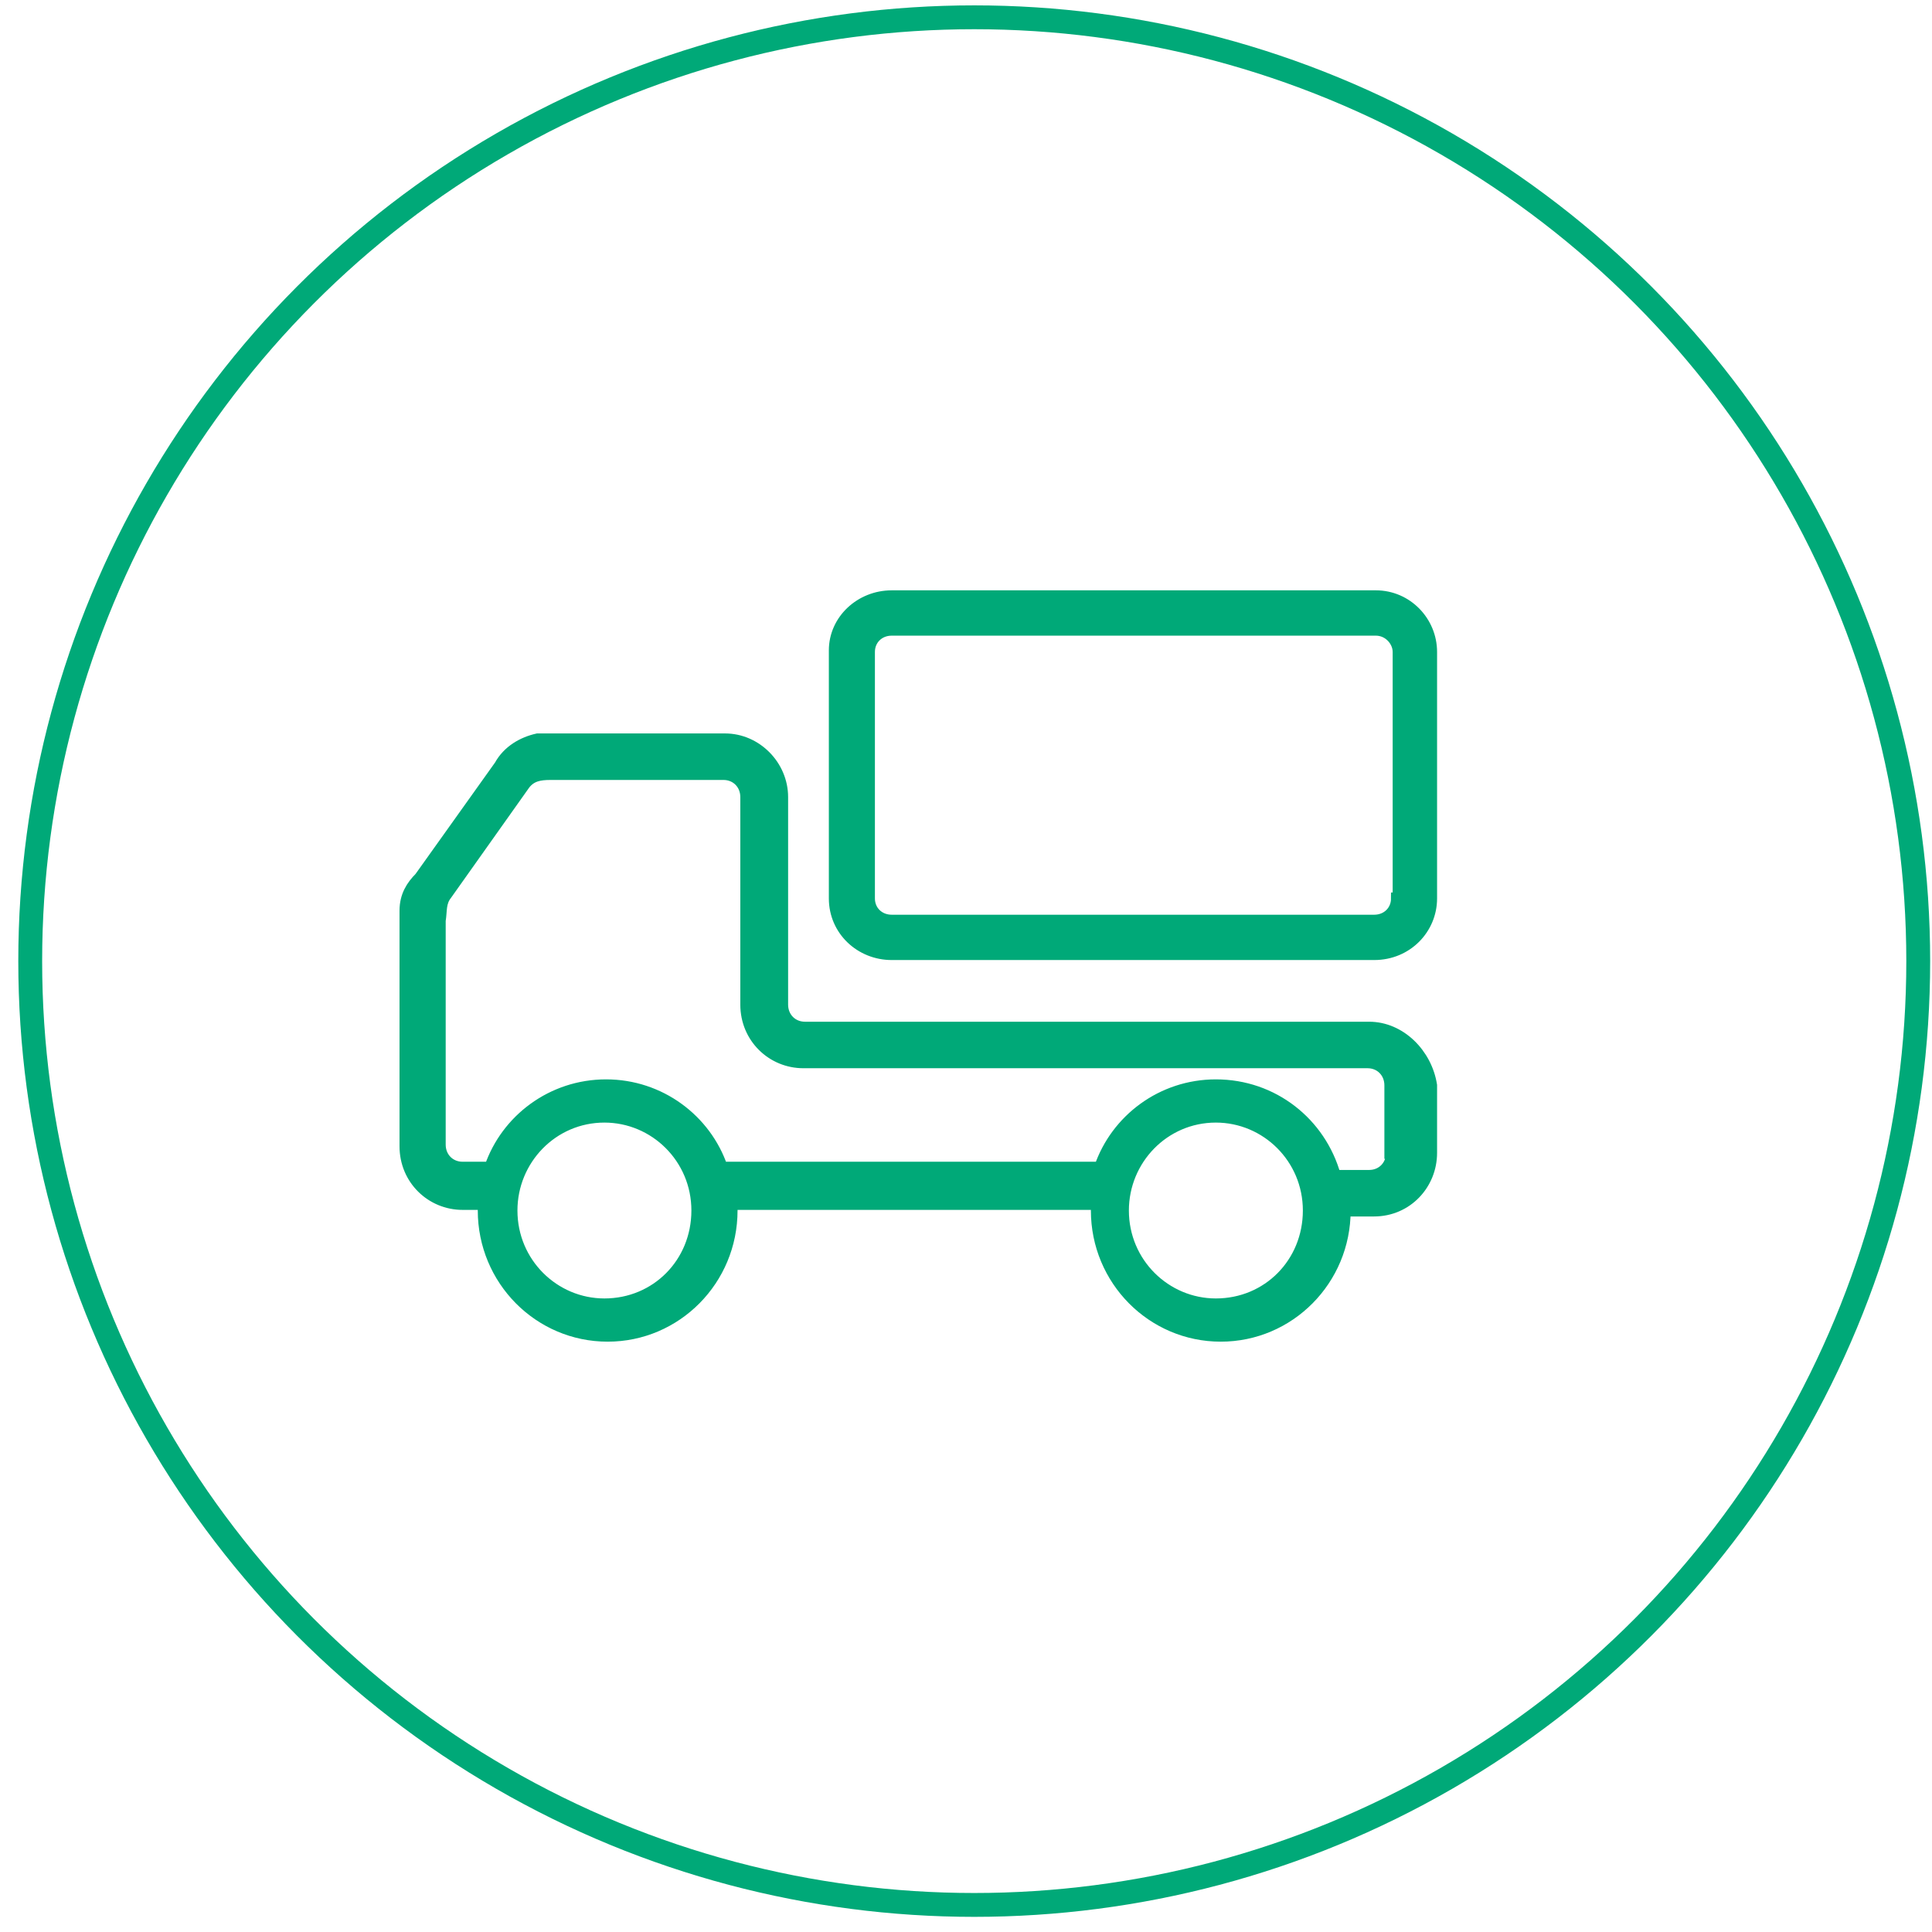
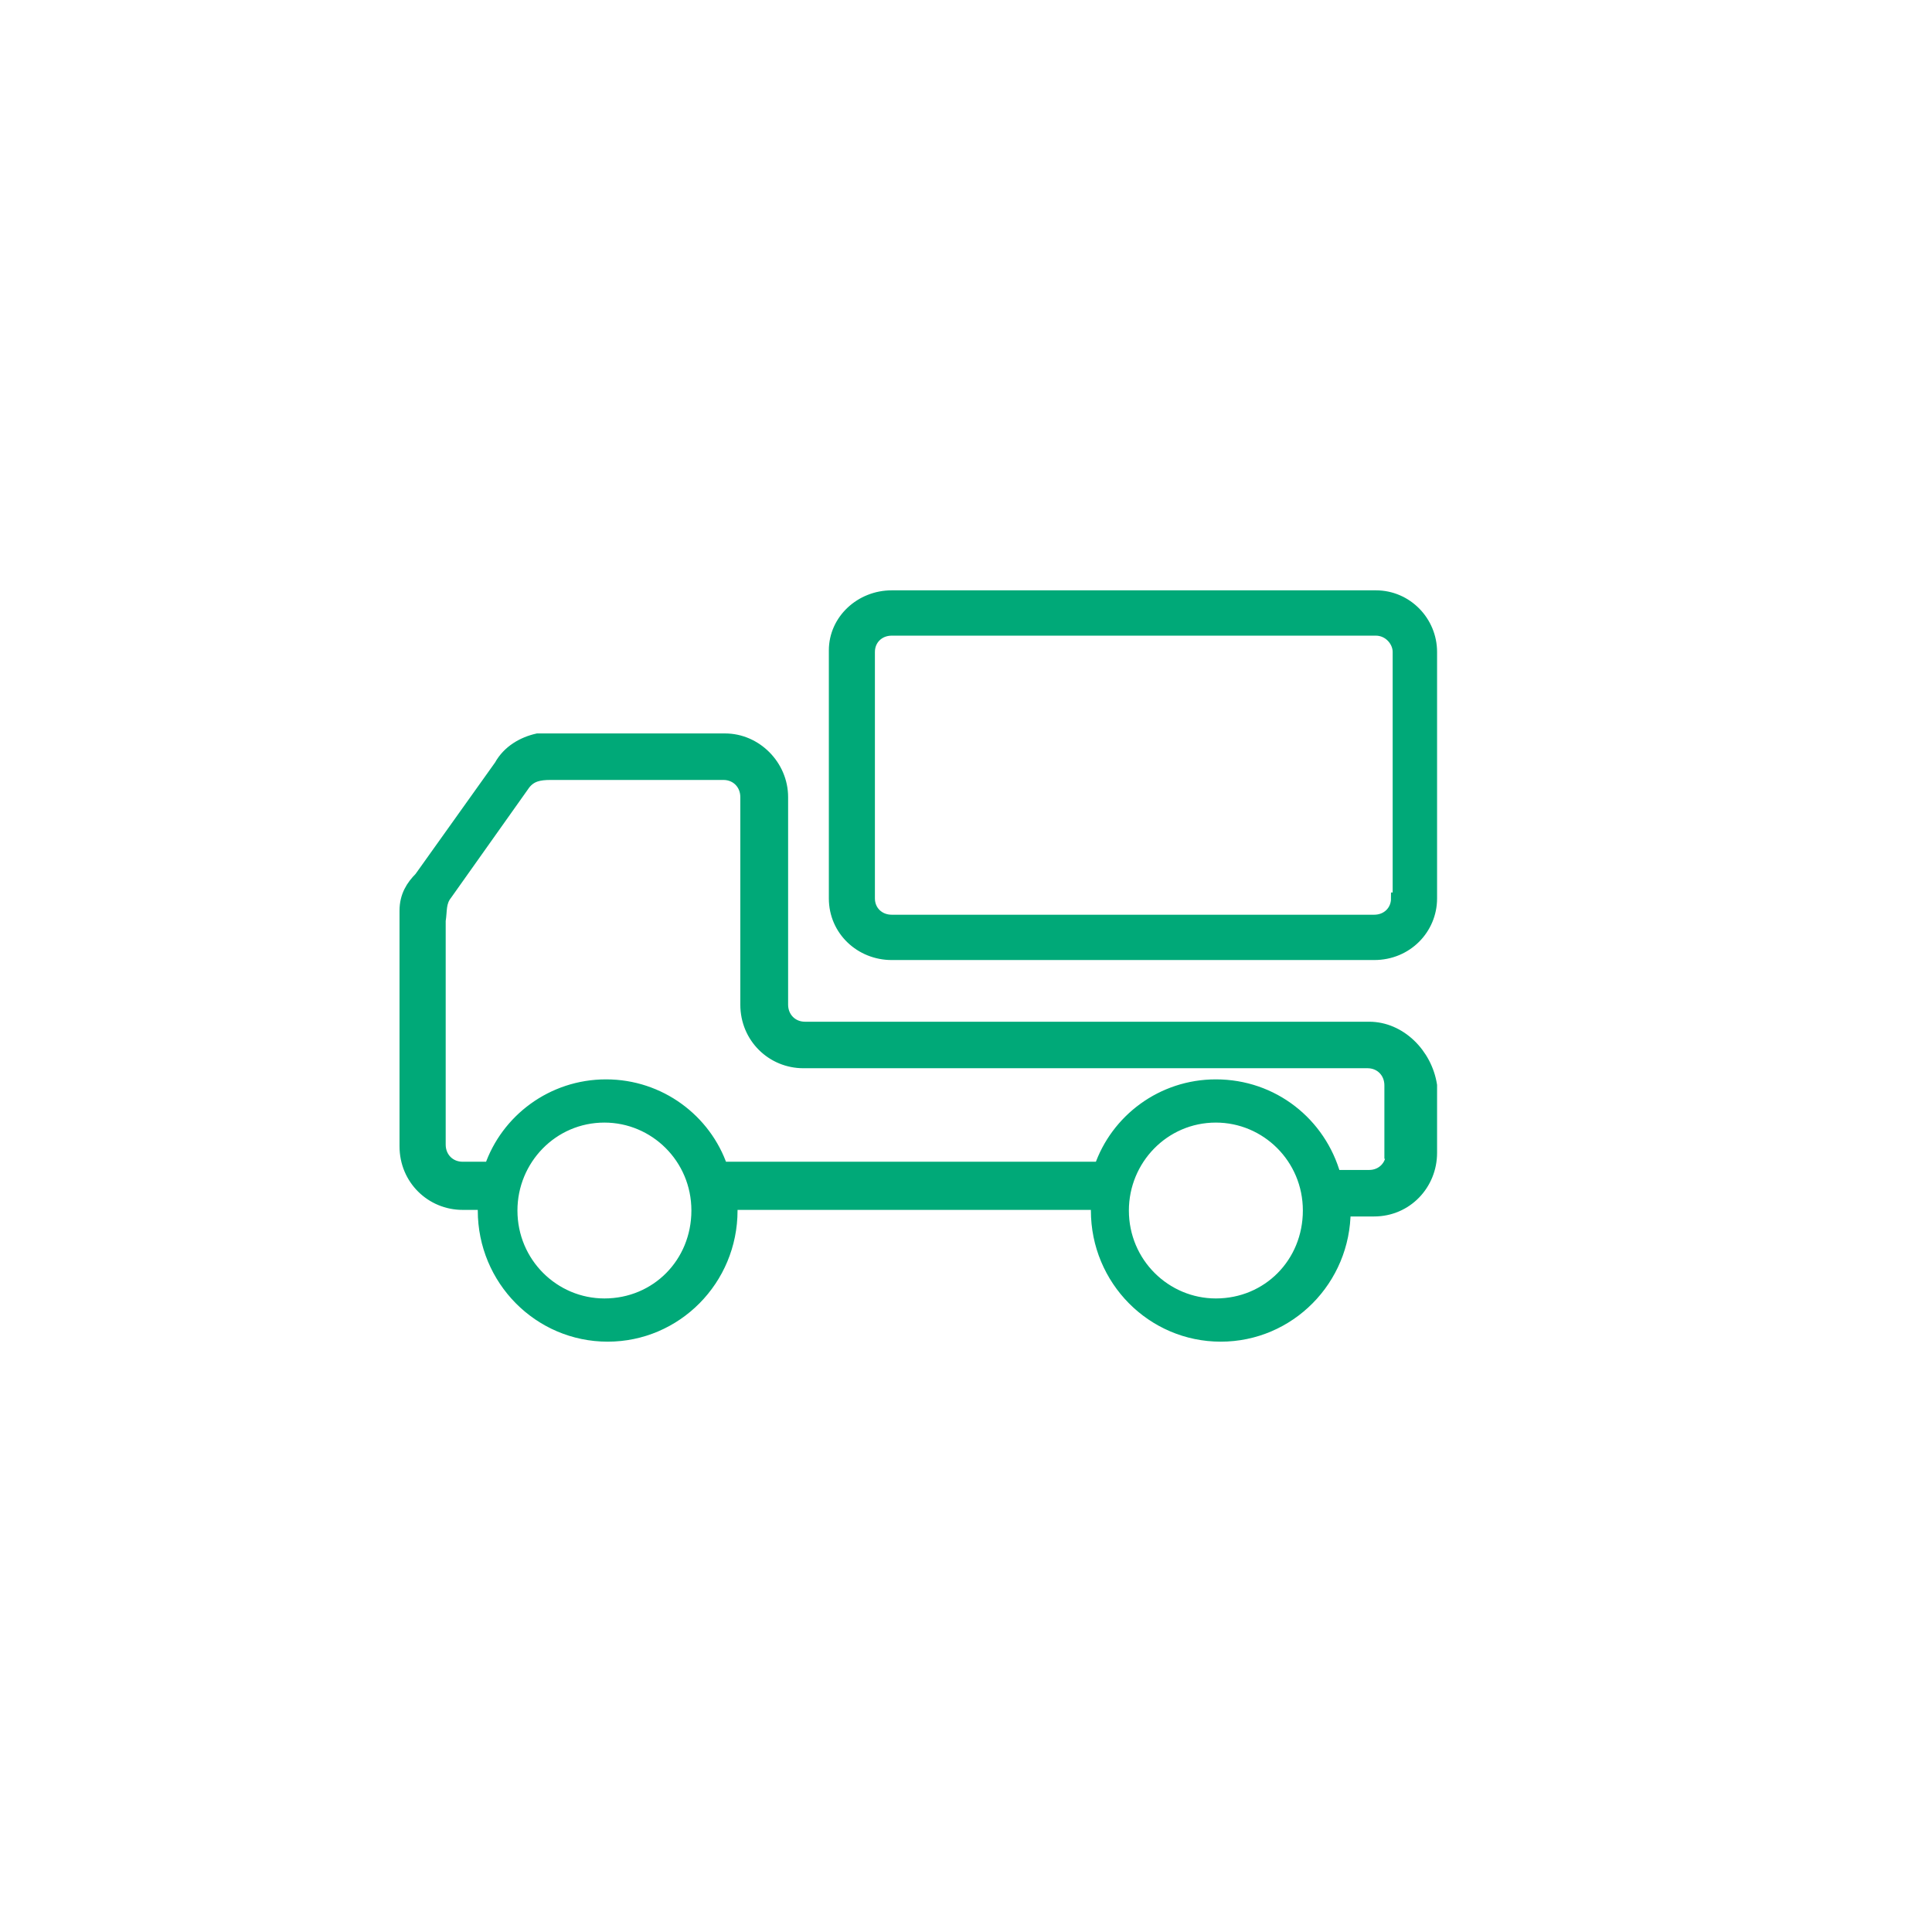
<svg xmlns="http://www.w3.org/2000/svg" width="81px" height="81px" viewBox="0 0 81 81" class="svg ui fluid image replaced-svg selected">
  <title>3</title>
  <desc>Created with Sketch.</desc>
  <defs />
  <g id="Welcome" stroke="none" stroke-width="1" fill="none" fill-rule="evenodd">
    <g id="Oferta-de-valor---Camion" transform="translate(-1260, -628)" stroke="#00A978">
      <g id="Iconos" transform="translate(760, 489)">
        <g id="3" transform="translate(501, 139)">
-           <ellipse id="Oval-3" cx="39.845" cy="40.295" rx="39.578" ry="39.57" />
          <g id="Group" transform="translate(16, 25)" stroke-width="0.5" fill="#00A978" fill-rule="nonzero">
            <path d="M40.402,18.086 L16.749,18.086 L16.749,18.086 C16.202,18.086 15.792,17.671 15.792,17.119 L15.792,8.417 C15.792,7.105 14.698,6 13.399,6 L5.537,6 C4.922,6.138 4.307,6.483 3.965,7.105 L0.615,11.801 C0.273,12.146 0,12.561 0,13.182 L0,13.182 L0,23.058 C0,24.439 1.094,25.475 2.393,25.475 L3.281,25.475 C3.281,25.544 3.281,25.682 3.281,25.751 C3.281,28.652 5.606,31 8.477,31 C11.348,31 13.672,28.652 13.672,25.751 C13.672,25.682 13.672,25.544 13.672,25.475 L28.986,25.475 C28.986,25.544 28.986,25.682 28.986,25.751 C28.986,28.652 31.31,31 34.181,31 C37.052,31 39.377,28.652 39.377,25.751 L40.607,25.751 C41.975,25.751 43,24.646 43,23.334 L43,20.503 L43,20.503 C42.795,19.191 41.701,18.086 40.402,18.086 Z M8.34,29.688 C6.221,29.688 4.444,27.961 4.444,25.751 C4.444,23.61 6.153,21.815 8.34,21.815 C10.459,21.815 12.237,23.541 12.237,25.751 C12.237,27.961 10.528,29.688 8.34,29.688 Z M33.976,29.688 C31.857,29.688 30.079,27.961 30.079,25.751 C30.079,23.61 31.789,21.815 33.976,21.815 C36.095,21.815 37.873,23.541 37.873,25.751 C37.873,27.961 36.164,29.688 33.976,29.688 Z M41.359,23.334 L41.359,23.334 C41.359,23.887 40.949,24.301 40.402,24.301 L38.967,24.301 C38.351,22.091 36.369,20.503 33.976,20.503 C31.72,20.503 29.806,21.953 29.122,23.956 L13.262,23.956 C12.579,21.953 10.665,20.503 8.409,20.503 C6.153,20.503 4.238,21.953 3.555,23.956 L2.393,23.956 C1.846,23.956 1.436,23.541 1.436,22.989 L1.436,22.989 L1.436,13.597 C1.504,13.182 1.436,12.837 1.709,12.492 L1.709,12.492 L4.99,7.865 C5.264,7.519 5.606,7.45 6.084,7.45 L13.331,7.45 L13.331,7.45 C13.878,7.45 14.288,7.865 14.288,8.417 L14.288,17.119 C14.288,18.5 15.382,19.536 16.68,19.536 L40.334,19.536 L40.334,19.536 C40.881,19.536 41.291,19.95 41.291,20.503 L41.291,20.503 L41.291,23.334 L41.359,23.334 Z" id="Shape" />
            <path d="M40.684,0 L40.684,0 L40.684,0 C40.616,0 40.616,0 40.616,0 L40.616,0 L40.616,0 L40.616,0 L20.384,0 L20.384,0 C19.09,0 18,1 18,2.267 L18,2.267 L18,2.333 C18,2.333 18,2.333 18,2.333 L18,2.333 L18,2.333 L18,2.333 L18,12.667 C18,14 19.09,15 20.384,15 L20.384,15 L40.616,15 L40.616,15 C41.978,15 43,13.933 43,12.667 L43,2.333 C43,1.067 41.978,0 40.684,0 Z M41.569,12.667 L41.569,12.667 C41.569,13.2 41.161,13.6 40.616,13.6 L20.384,13.6 C19.839,13.6 19.431,13.2 19.431,12.667 L19.431,2.333 L19.431,2.333 C19.431,1.8 19.839,1.4 20.384,1.4 L40.684,1.4 C41.229,1.4 41.638,1.867 41.638,2.333 L41.638,12.667 L41.569,12.667 Z" id="Shape" />
          </g>
        </g>
      </g>
    </g>
  </g>
</svg>